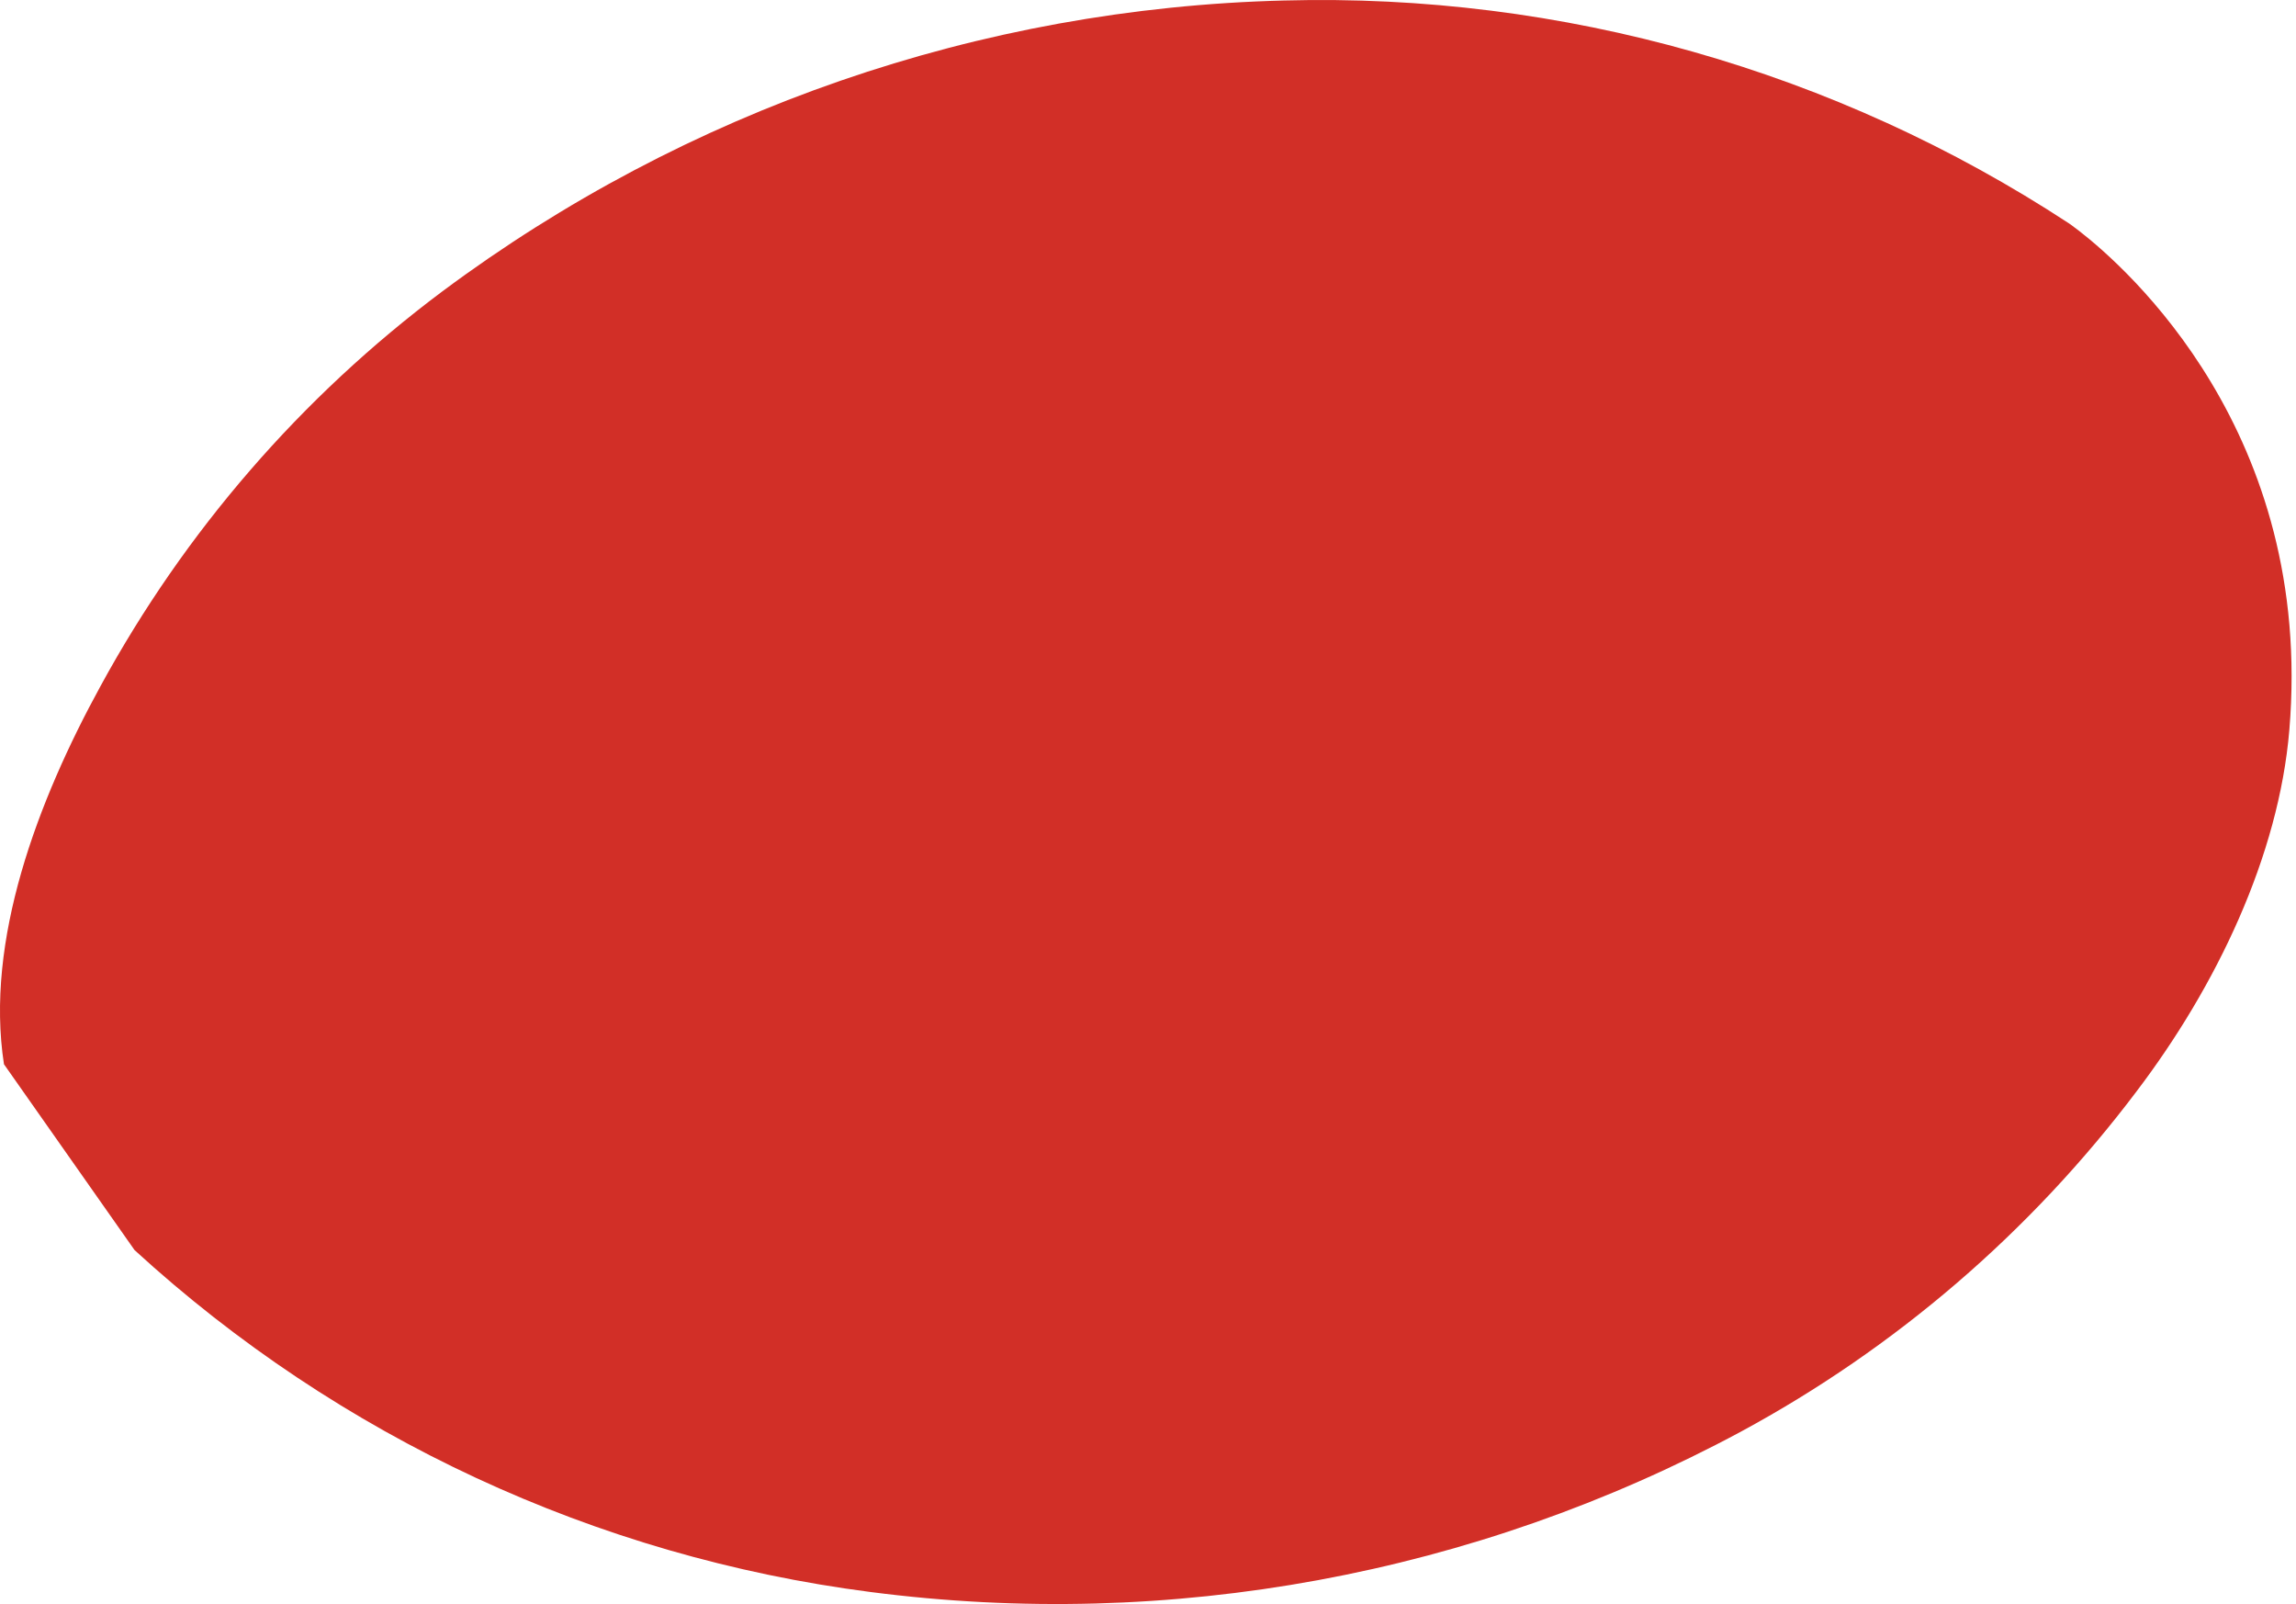
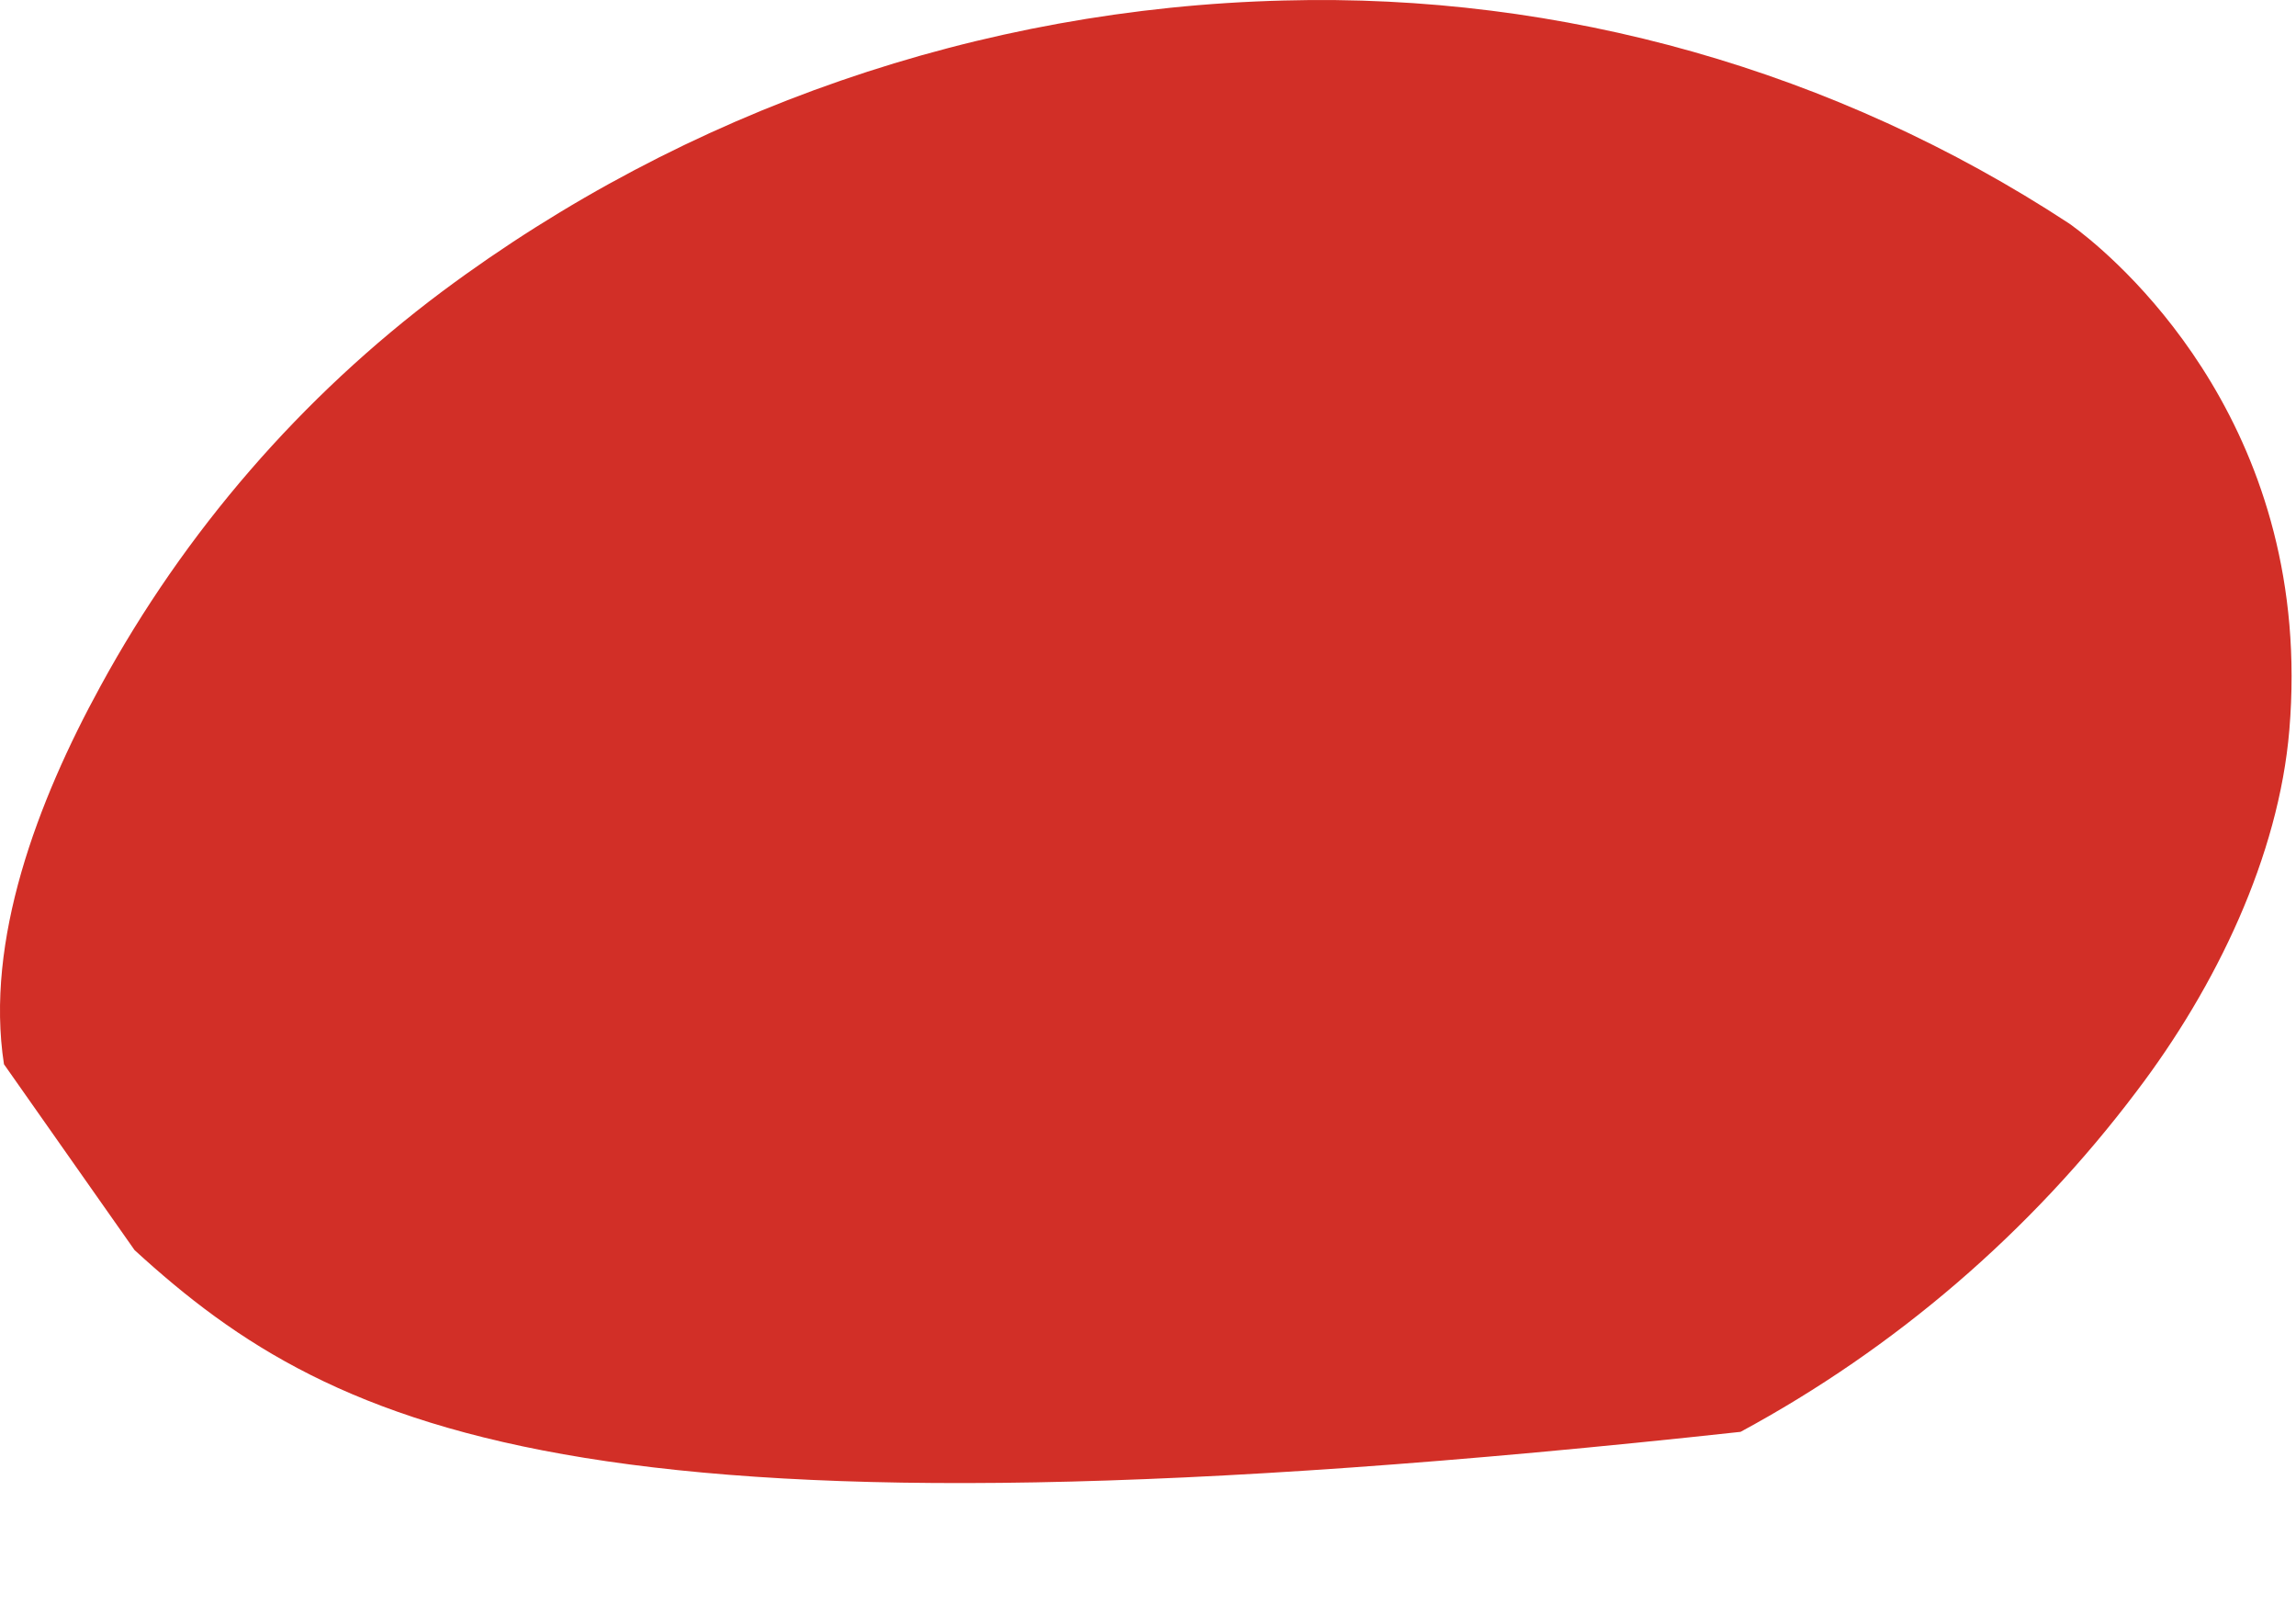
<svg xmlns="http://www.w3.org/2000/svg" width="63" height="44" viewBox="0 0 63 44" fill="none">
-   <path d="M0.109 29.193C-0.414 25.808 1.02 21.991 2.761 18.815C5.072 14.576 8.27 10.885 12.136 7.994C18.823 3.012 26.889 0.225 35.225 0.014C42.858 -0.193 50.371 1.937 56.759 6.12C56.759 6.12 56.868 6.192 57.053 6.337C58.351 7.345 63.502 11.875 62.817 20.028C62.526 23.478 60.818 27.053 58.621 29.943C55.713 33.798 52.009 36.982 47.759 39.277C40.456 43.201 32.106 44.737 23.884 43.67C16.348 42.698 9.296 39.423 3.692 34.291" fill="#D22F27" />
+   <path d="M0.109 29.193C-0.414 25.808 1.02 21.991 2.761 18.815C5.072 14.576 8.27 10.885 12.136 7.994C18.823 3.012 26.889 0.225 35.225 0.014C42.858 -0.193 50.371 1.937 56.759 6.12C56.759 6.12 56.868 6.192 57.053 6.337C58.351 7.345 63.502 11.875 62.817 20.028C62.526 23.478 60.818 27.053 58.621 29.943C55.713 33.798 52.009 36.982 47.759 39.277C16.348 42.698 9.296 39.423 3.692 34.291" fill="#D22F27" />
</svg>